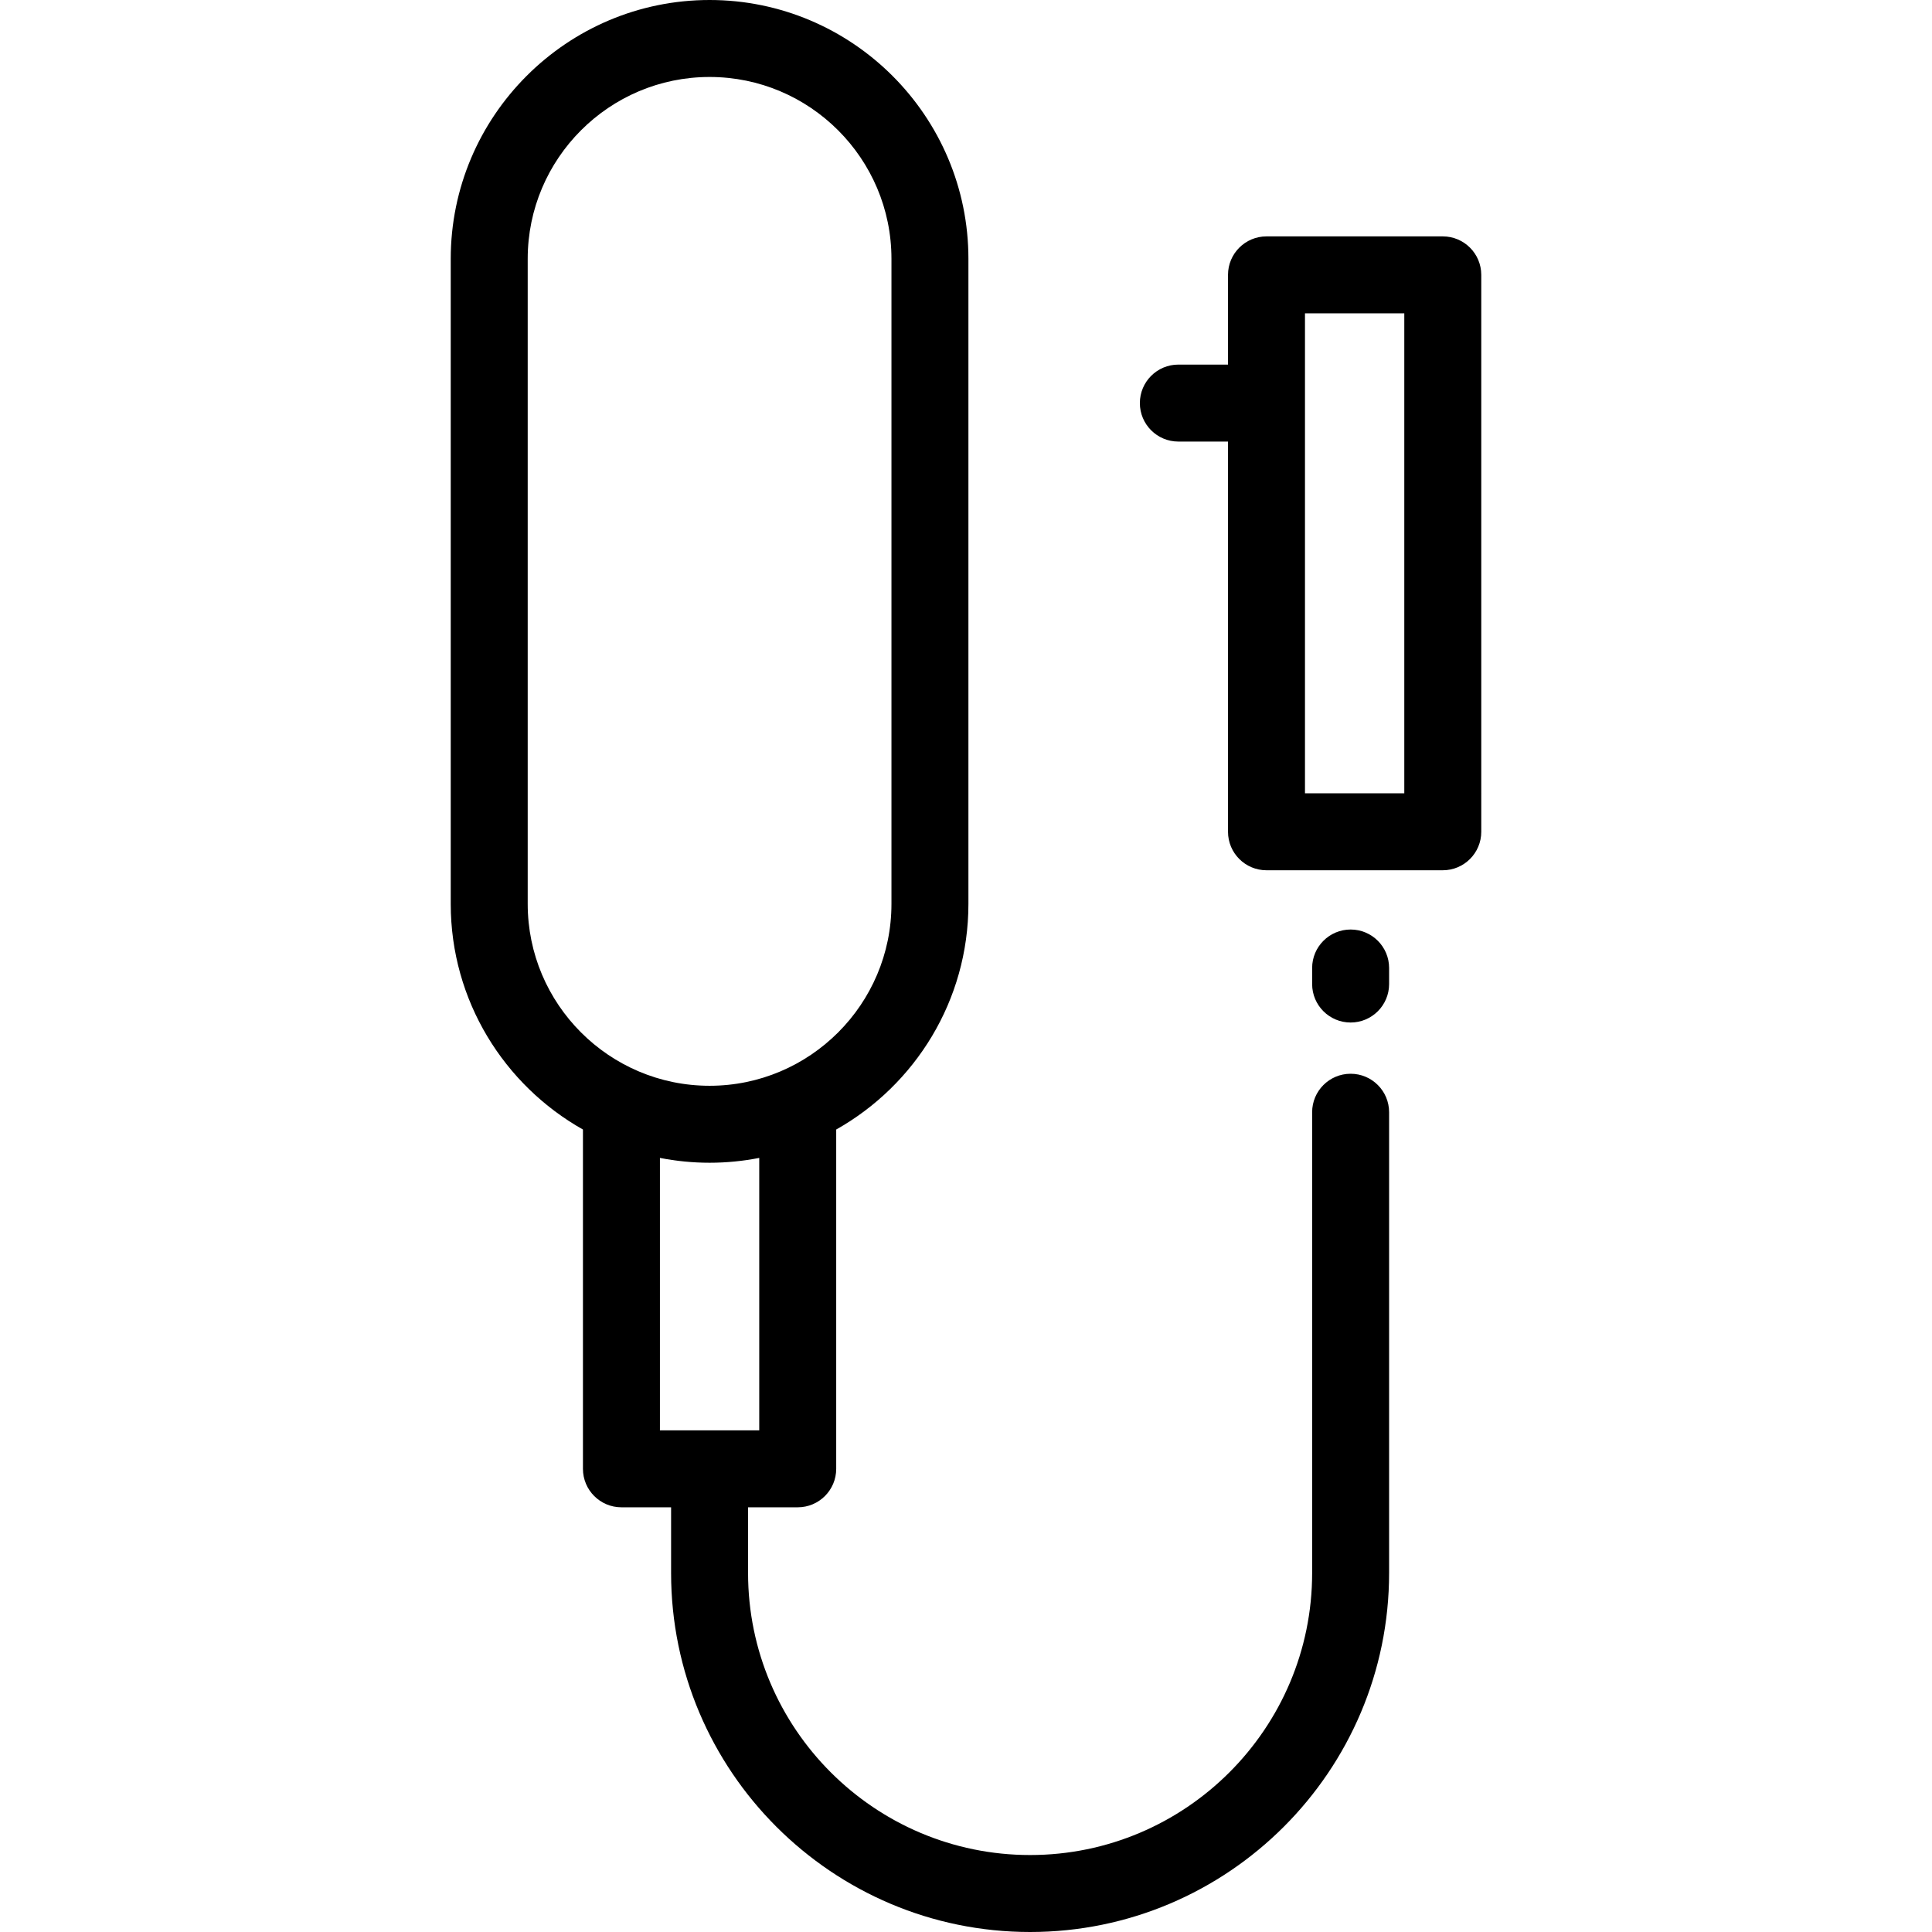
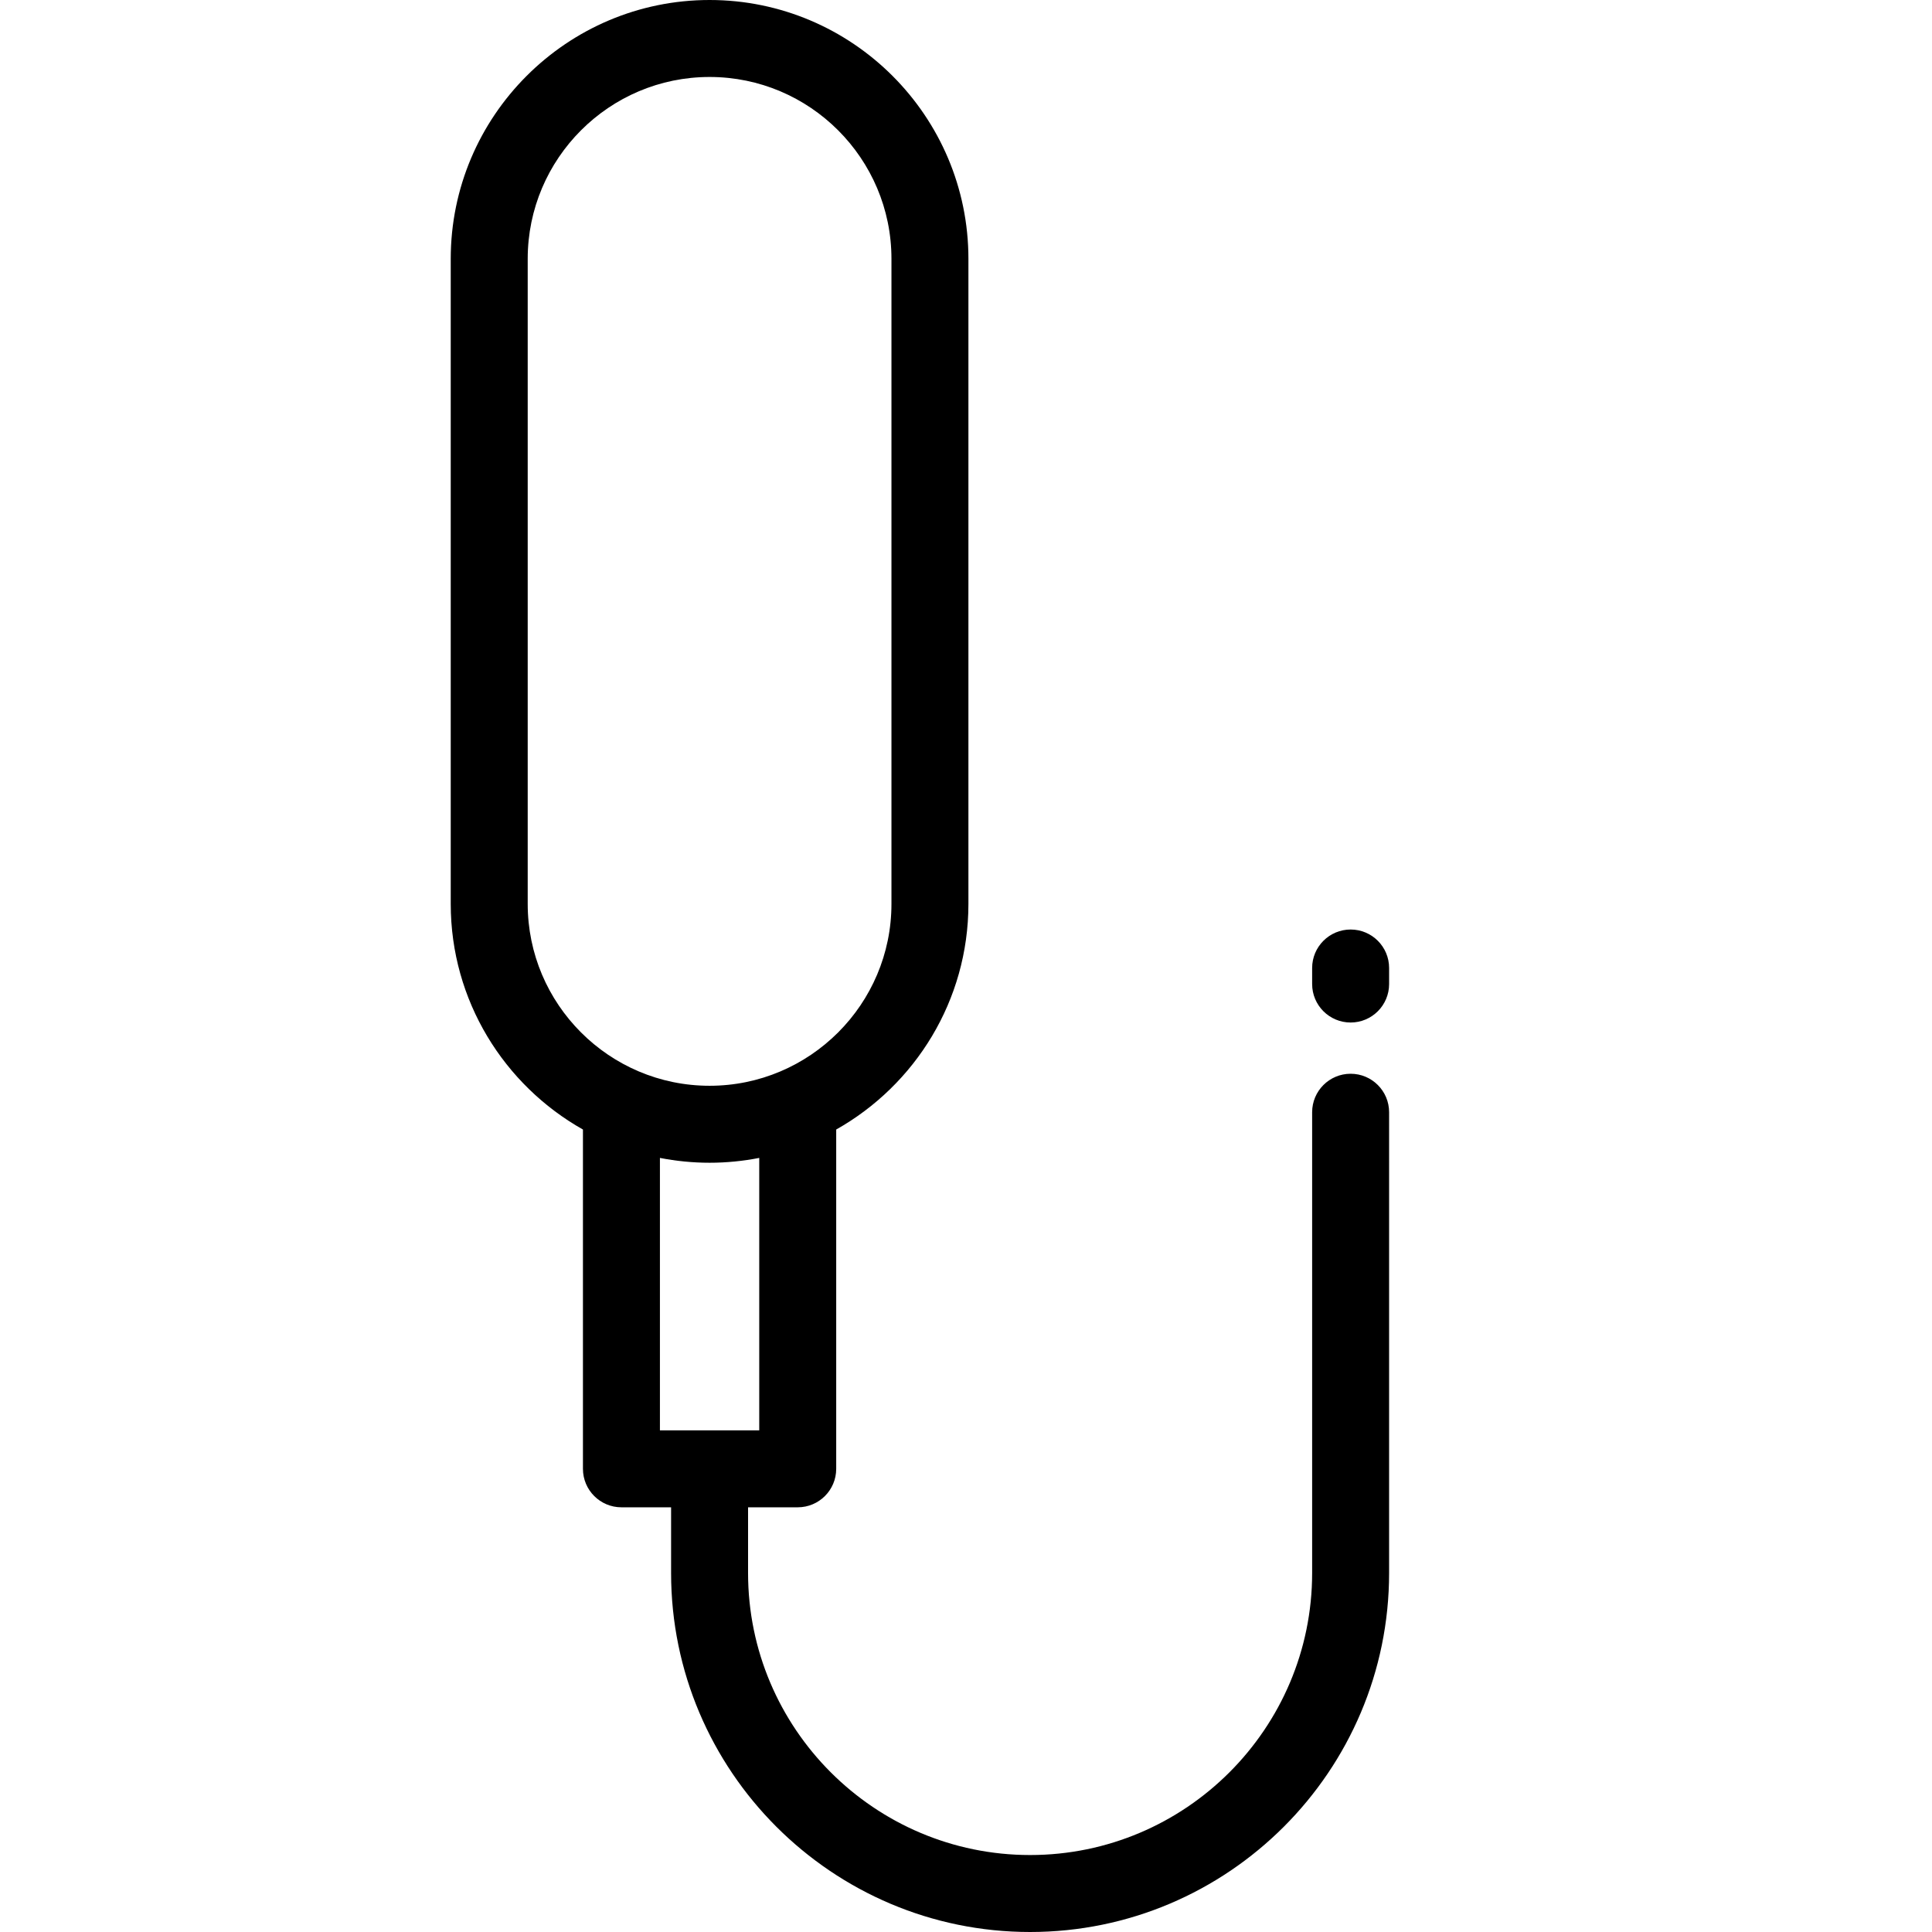
<svg xmlns="http://www.w3.org/2000/svg" fill="#000000" height="800px" width="800px" version="1.1" id="Layer_1" viewBox="0 0 512 512" xml:space="preserve">
  <g>
    <g>
-       <path d="M382.352,62.645h-46.718c-5.632,0-10.199,4.566-10.199,10.199v23.777h-13.16c-5.632,0-10.199,4.566-10.199,10.199    c0,5.633,4.567,10.199,10.199,10.199h13.16V220.43c0,5.633,4.567,10.199,10.199,10.199h46.718c5.632,0,10.199-4.566,10.199-10.199    V72.844C392.551,67.211,387.984,62.645,382.352,62.645z M372.153,210.231h-26.32V83.043h26.32V210.231z" />
-     </g>
+       </g>
  </g>
  <g>
    <g>
      <path d="M357.93,284.556c-5.632,0-10.199,4.566-10.199,10.199v122.104c0,41.213-33.53,74.743-74.743,74.743    c-41.213,0-74.742-33.53-74.742-74.743v-17.407h13.159c5.632,0,10.199-4.566,10.199-10.199v-89.915    c20.891-11.771,35.038-34.155,35.038-59.795V68.597C256.644,30.772,225.872,0,188.047,0c-37.825,0-68.598,30.772-68.598,68.597    v170.946c0,25.639,14.148,48.024,35.038,59.795v89.915c0,5.633,4.567,10.199,10.199,10.199h13.16v17.407    c0,52.462,42.681,95.141,95.14,95.141c52.462,0,95.141-42.68,95.141-95.141V294.755    C368.129,289.122,363.563,284.556,357.93,284.556z M139.847,239.543V68.597c0-26.577,21.622-48.198,48.199-48.198    c26.577,0,48.198,21.621,48.198,48.198v170.946c0,26.577-21.621,48.198-48.198,48.198    C161.47,287.741,139.847,266.119,139.847,239.543z M174.886,379.053v-72.194h0.001c4.261,0.831,8.659,1.28,13.16,1.28    c4.501,0,8.898-0.449,13.159-1.28v72.194H174.886z" />
    </g>
  </g>
  <g>
    <g>
      <path d="M357.93,246.332c-5.632,0-10.199,4.566-10.199,10.199v4.247c0,5.633,4.567,10.199,10.199,10.199    s10.199-4.566,10.199-10.199v-4.247C368.129,250.898,363.563,246.332,357.93,246.332z" />
    </g>
  </g>
</svg>